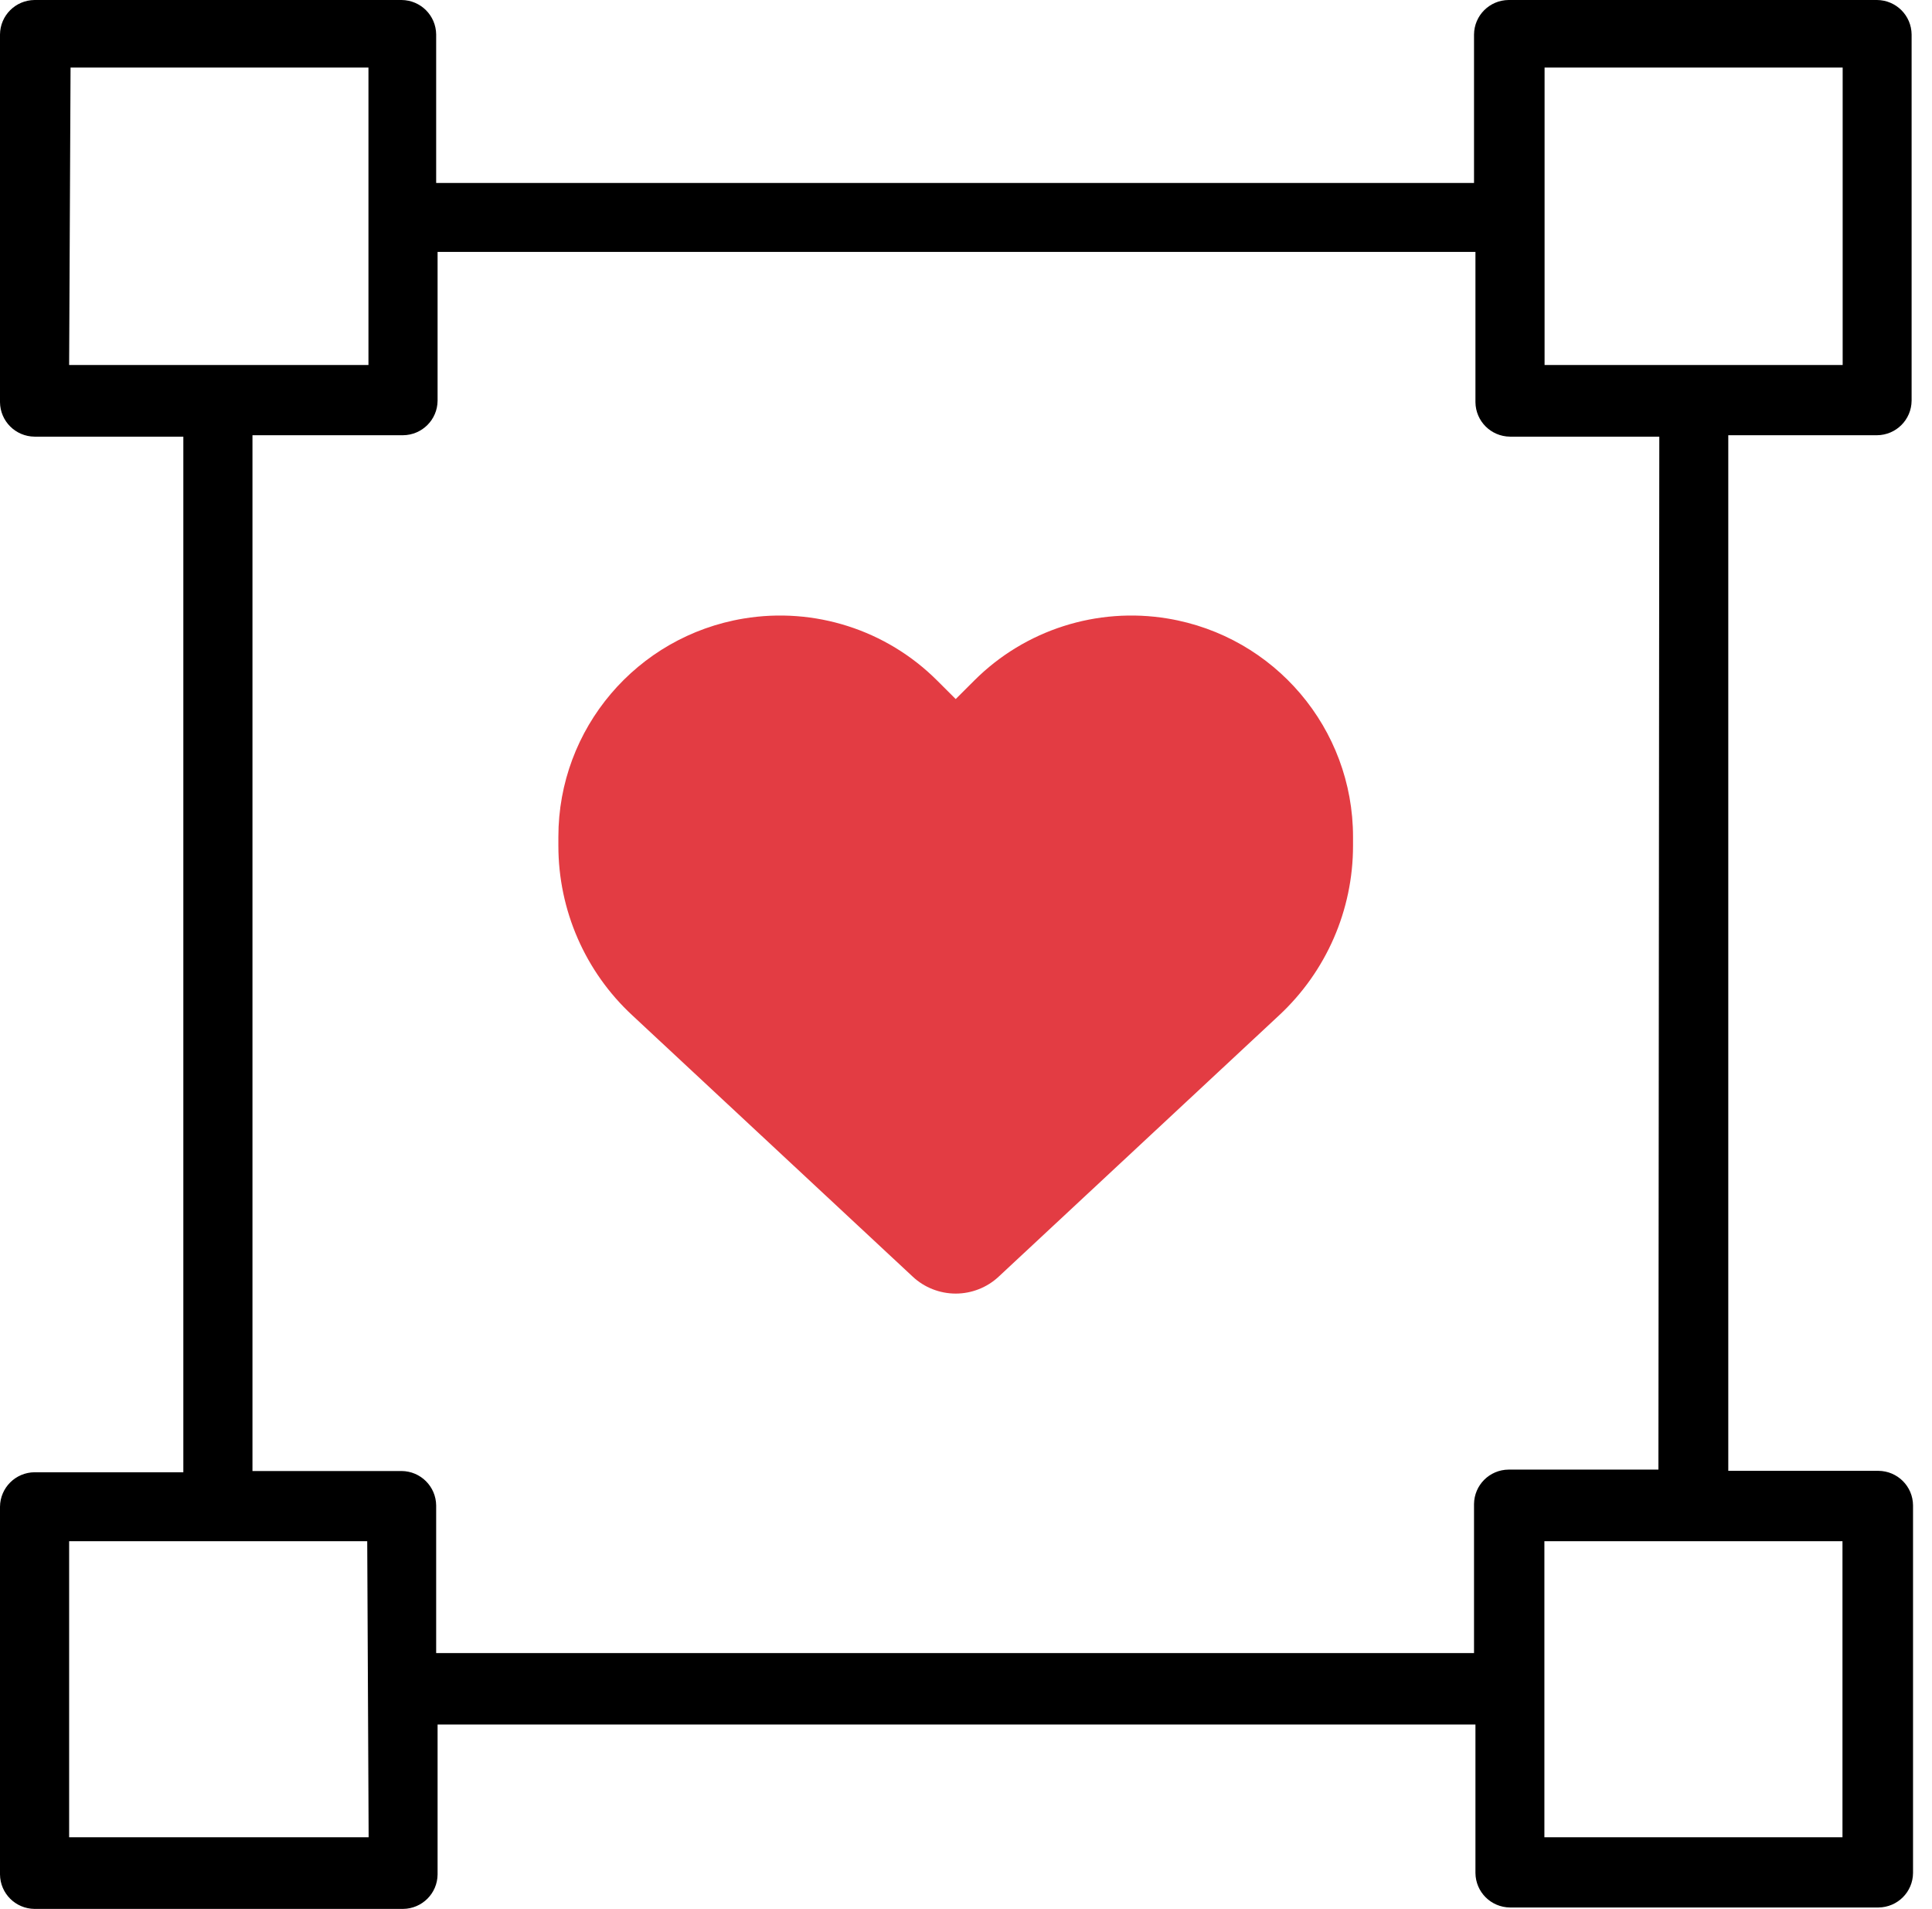
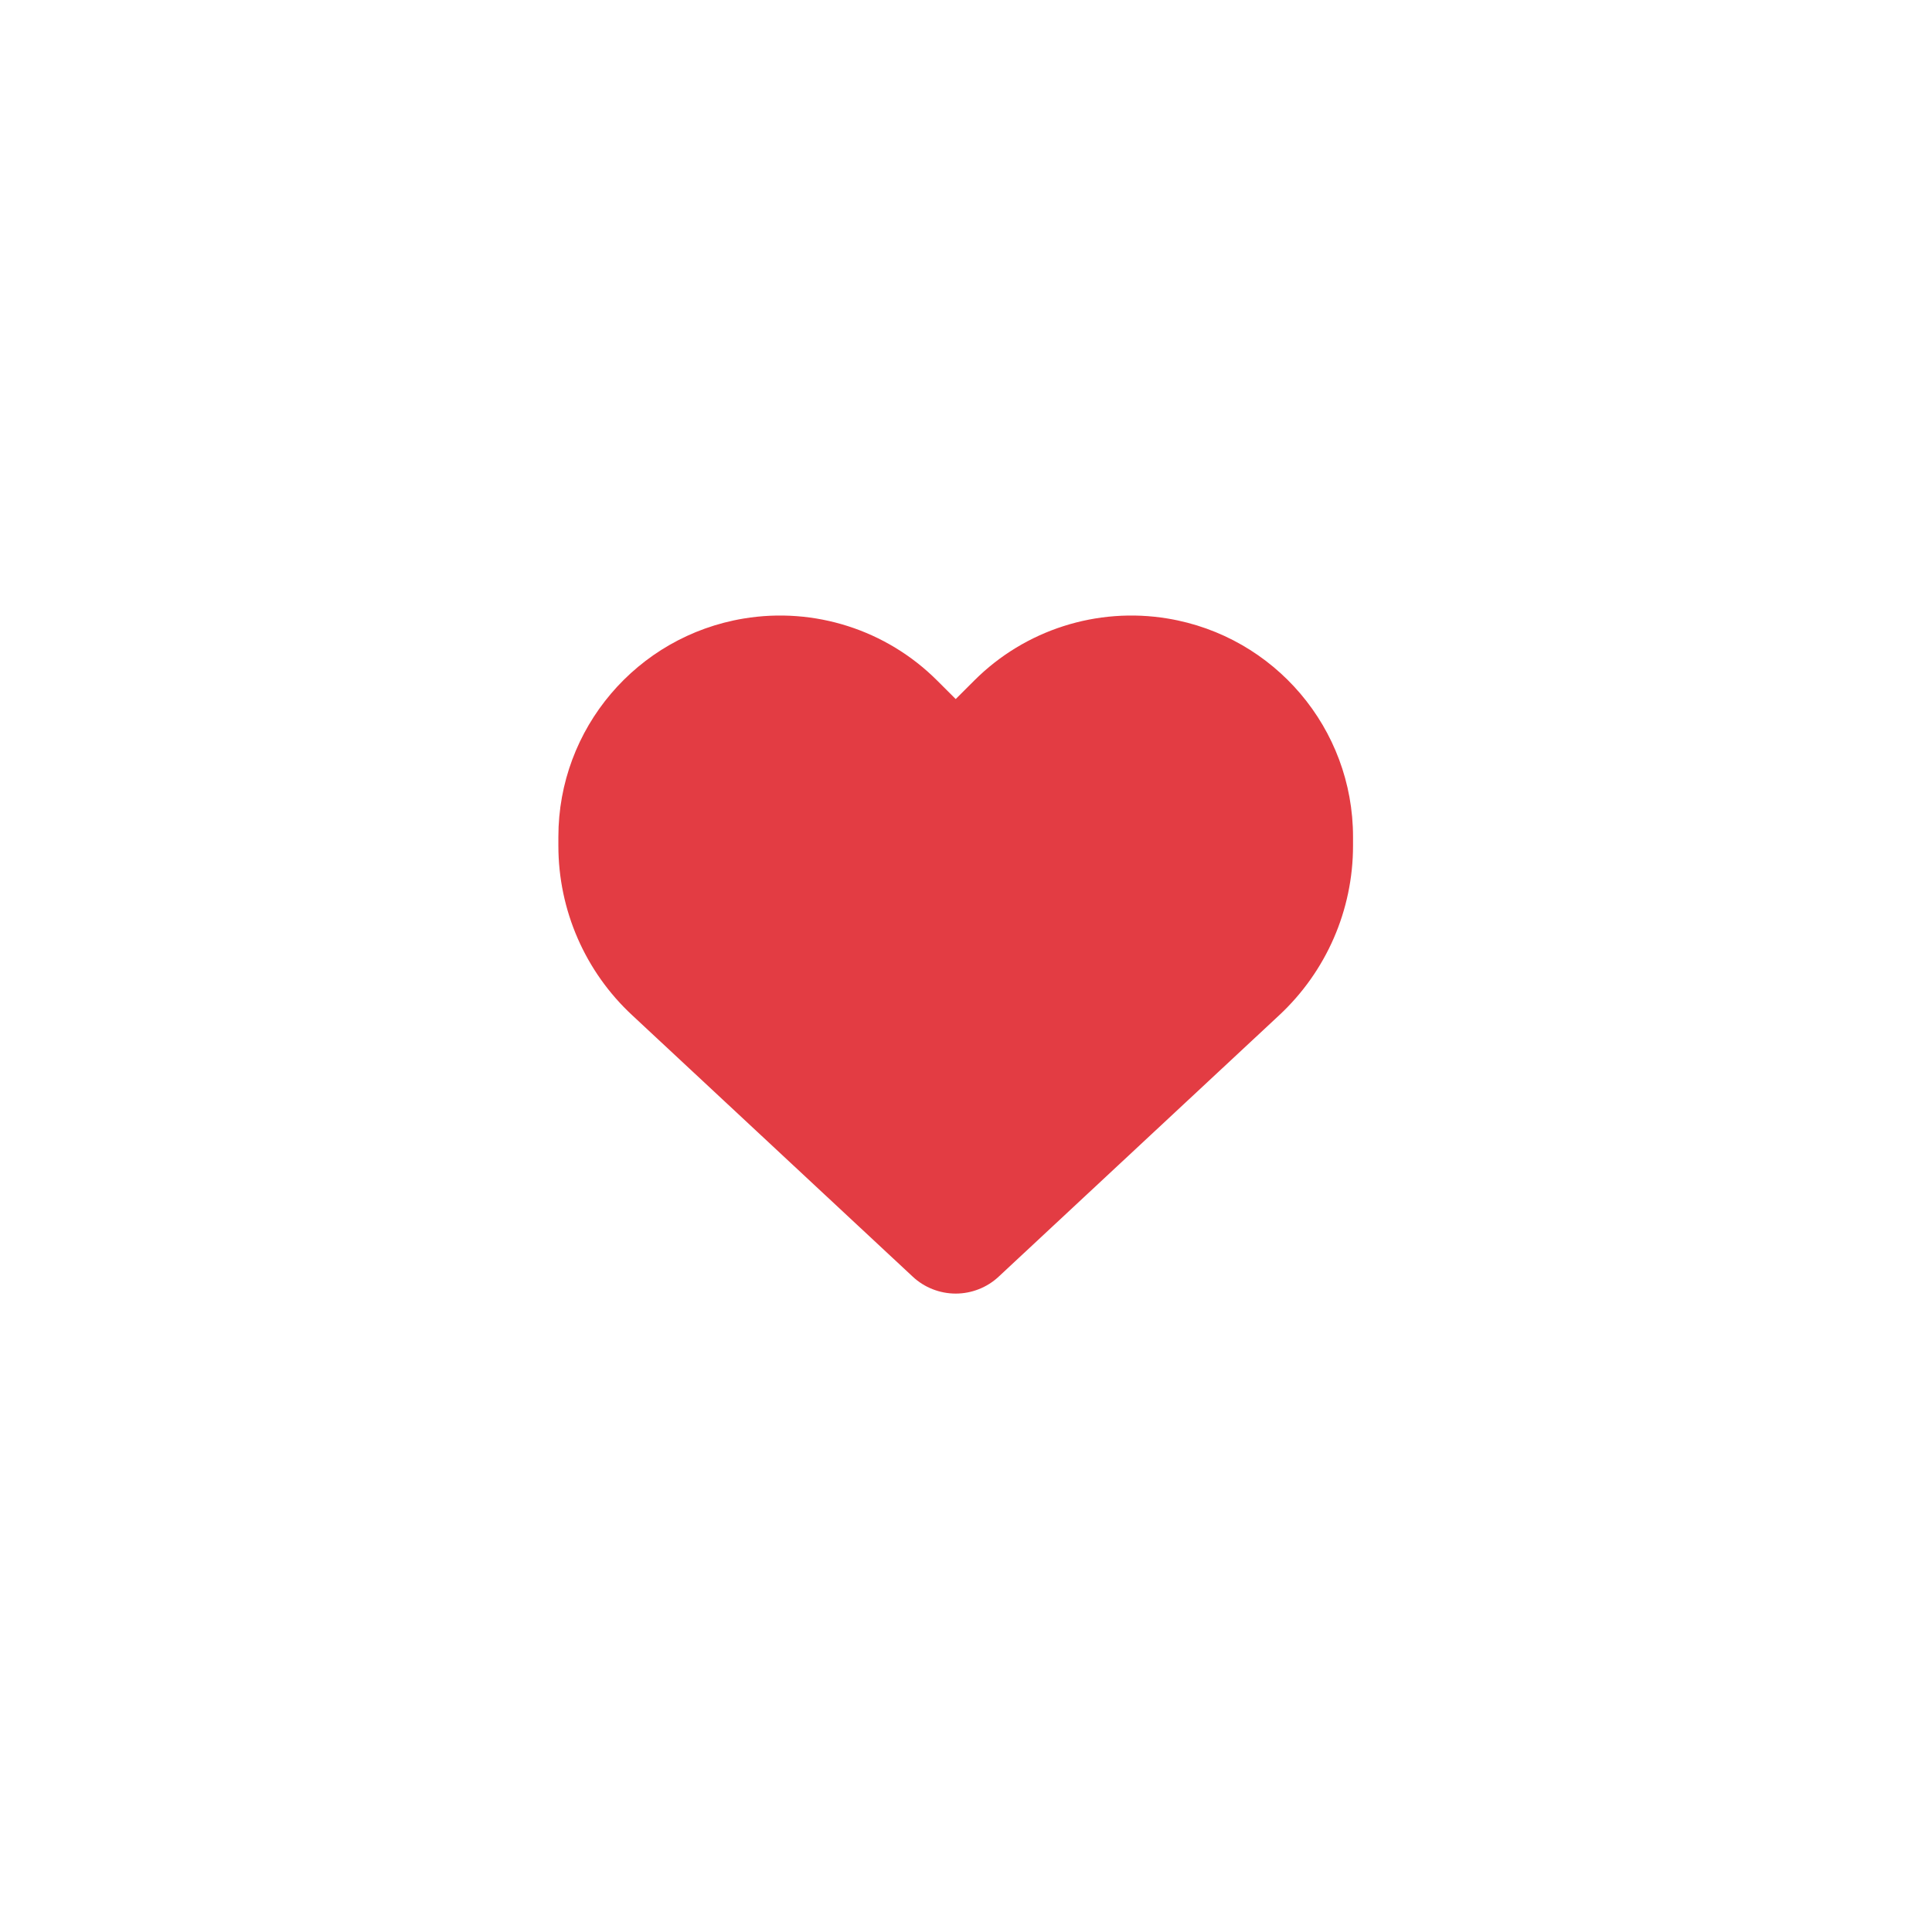
<svg xmlns="http://www.w3.org/2000/svg" width="83" height="82" viewBox="0 0 83 82" fill="none">
-   <path d="M80.639 18.696C81.458 18.688 82.116 18.031 82.124 17.214V1.482C82.116 0.664 81.458 0.008 80.639 0H64.81C63.991 0.008 63.333 0.664 63.325 1.482V7.859H18.738V1.482C18.73 0.664 18.072 0.008 17.253 0H1.485C0.666 0.008 0.008 0.664 0 1.482V17.275C0.008 18.092 0.666 18.749 1.485 18.757H7.876V63.243H1.485C0.666 63.251 0.008 63.908 0 64.725V80.518C0.008 81.336 0.666 81.992 1.485 82H17.314C18.133 81.992 18.792 81.336 18.799 80.518V74.08H63.386V80.457C63.394 81.275 64.052 81.931 64.871 81.939H80.7C81.519 81.931 82.178 81.275 82.185 80.457V64.664C82.178 63.846 81.519 63.19 80.7 63.182H74.248V18.696H80.639ZM66.356 2.902H79.162V15.679H66.356V2.902ZM3.031 2.902H15.829V15.679H2.97L3.031 2.902ZM15.829 78.922H2.97V66.206H15.776L15.837 78.922H15.829ZM79.154 78.922H66.348V66.206H79.154V78.922ZM71.24 63.129H64.81C63.991 63.136 63.333 63.793 63.325 64.61V71.01H18.738V64.671C18.73 63.854 18.072 63.197 17.253 63.19H10.846V18.696H17.314C18.133 18.688 18.792 18.031 18.799 17.214V10.822H63.386V17.275C63.394 18.092 64.052 18.749 64.871 18.757H71.285L71.247 63.121L71.24 63.129Z" fill="black" />
  <path d="M23.988 36.33V35.948C23.988 31.297 27.356 27.333 31.949 26.57C34.988 26.066 38.08 27.058 40.254 29.227L41.058 30.029L41.861 29.227C44.035 27.058 47.127 26.066 50.166 26.57C54.759 27.333 58.127 31.297 58.127 35.948V36.33C58.127 39.094 56.979 41.729 54.95 43.616L42.902 54.842C42.405 55.308 41.739 55.568 41.058 55.568C40.376 55.568 39.71 55.308 39.213 54.842L27.165 43.616C25.136 41.737 23.988 39.094 23.988 36.33Z" fill="#E33C43" />
</svg>